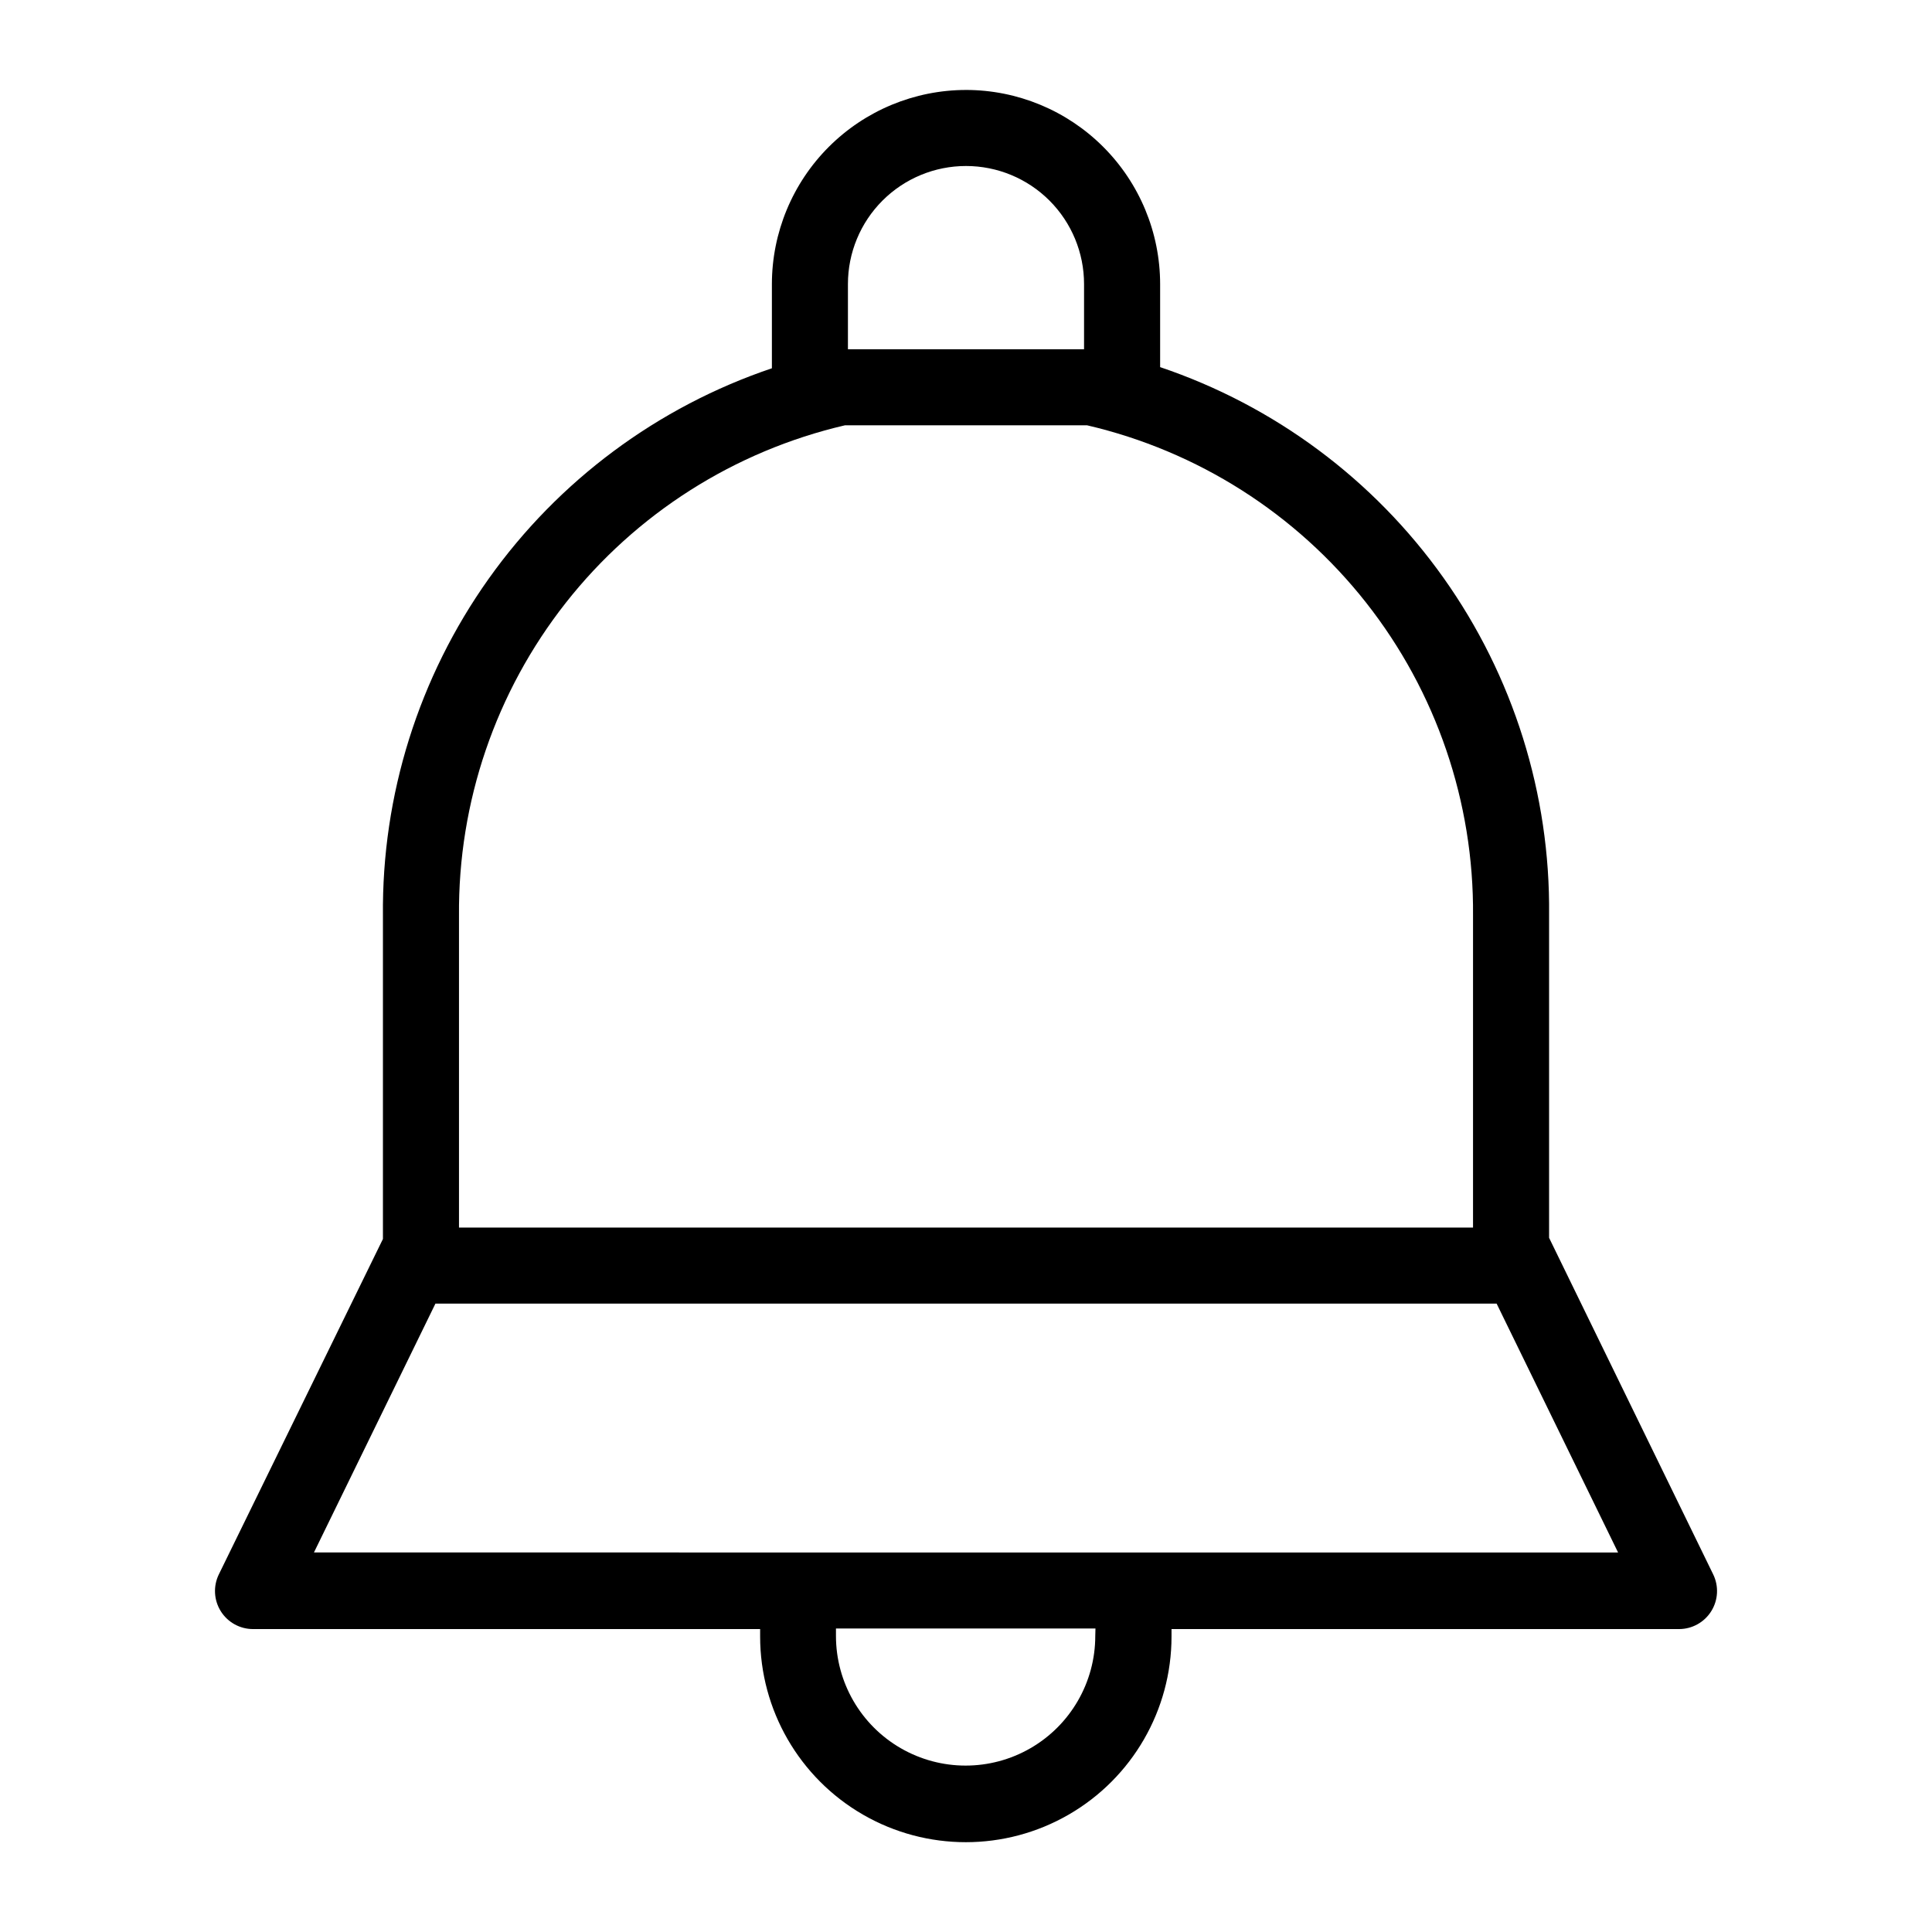
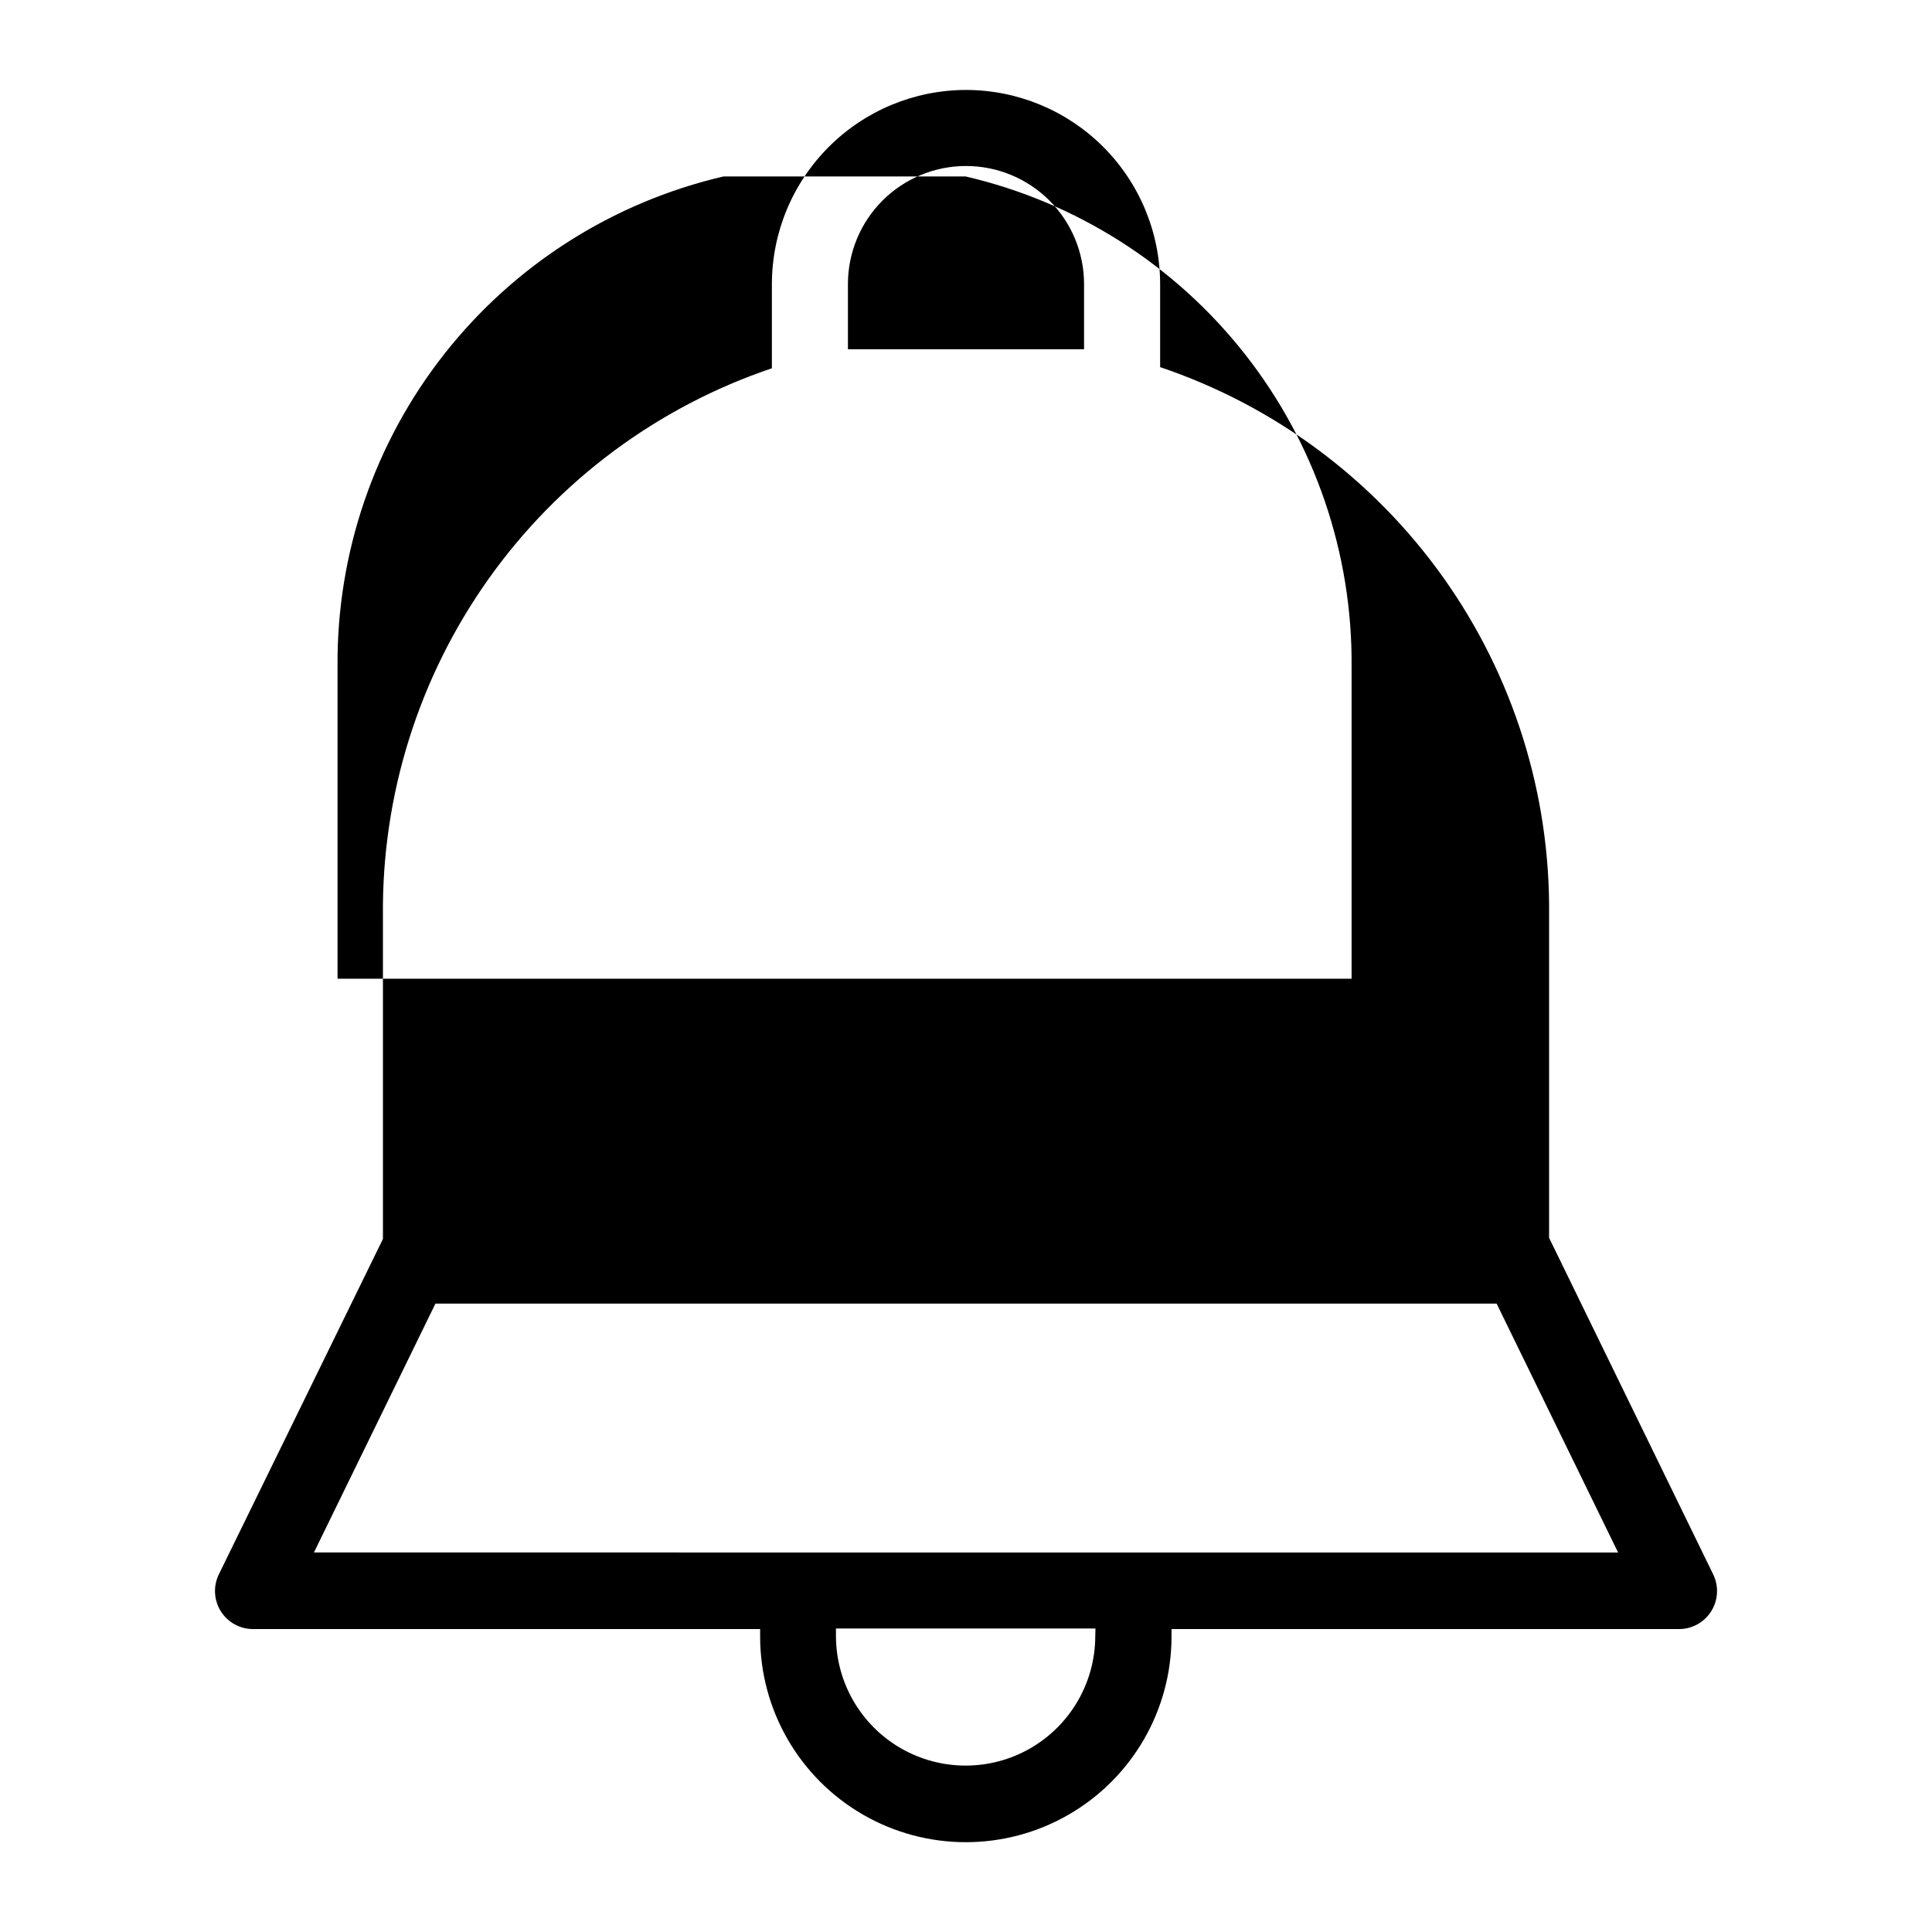
<svg xmlns="http://www.w3.org/2000/svg" fill="#000000" width="800px" height="800px" version="1.1" viewBox="144 144 512 512">
-   <path d="m400 167.84c-13.641 0.012-26.715 5.438-36.359 15.082-9.645 9.641-15.066 22.719-15.082 36.355v22.32c-30.289 10.223-56.57 29.762-75.082 55.82-18.516 26.062-28.316 57.309-27.996 89.277v85.648l-43.48 88.871c-1.531 3.125-1.34 6.82 0.504 9.773 1.848 2.953 5.086 4.742 8.566 4.734h134.37v1.965c0 19.477 10.387 37.473 27.254 47.211 16.867 9.738 37.648 9.738 54.512 0 16.867-9.738 27.258-27.734 27.258-47.211v-1.965h134.52c3.473-0.008 6.695-1.809 8.527-4.758 1.836-2.949 2.019-6.633 0.492-9.75l-43.48-89.176v-85.648c0.32-31.965-9.48-63.215-27.992-89.273-18.516-26.062-44.797-45.602-75.086-55.824v-22.016c-0.012-13.637-5.438-26.715-15.082-36.355-9.645-9.645-22.719-15.07-36.355-15.082zm0 20.152c8.297 0 16.254 3.297 22.121 9.164 5.867 5.867 9.164 13.824 9.164 22.121v17.281h-62.574v-17.281c0-8.297 3.297-16.254 9.164-22.121 5.867-5.867 13.824-9.164 22.125-9.164zm34.258 389.55v-0.004c0 12.277-6.551 23.621-17.18 29.758-10.633 6.137-23.73 6.137-34.359 0-10.633-6.137-17.18-17.48-17.18-29.758v-1.965h68.77zm138.55-22.117-345.61-0.004 32.195-65.949 281.23 0.004zm-38.441-168.78v82.676h-268.73v-82.676c-0.254-30.059 9.734-59.305 28.324-82.922 18.594-23.617 44.672-40.199 73.949-47.012h64.184c29.277 6.812 55.359 23.395 73.949 47.012 18.59 23.617 28.582 52.863 28.324 82.922z" />
+   <path d="m400 167.84c-13.641 0.012-26.715 5.438-36.359 15.082-9.645 9.641-15.066 22.719-15.082 36.355v22.32c-30.289 10.223-56.57 29.762-75.082 55.82-18.516 26.062-28.316 57.309-27.996 89.277v85.648l-43.48 88.871c-1.531 3.125-1.34 6.82 0.504 9.773 1.848 2.953 5.086 4.742 8.566 4.734h134.37v1.965c0 19.477 10.387 37.473 27.254 47.211 16.867 9.738 37.648 9.738 54.512 0 16.867-9.738 27.258-27.734 27.258-47.211v-1.965h134.52c3.473-0.008 6.695-1.809 8.527-4.758 1.836-2.949 2.019-6.633 0.492-9.75l-43.48-89.176v-85.648c0.32-31.965-9.48-63.215-27.992-89.273-18.516-26.062-44.797-45.602-75.086-55.824v-22.016c-0.012-13.637-5.438-26.715-15.082-36.355-9.645-9.645-22.719-15.07-36.355-15.082zm0 20.152c8.297 0 16.254 3.297 22.121 9.164 5.867 5.867 9.164 13.824 9.164 22.121v17.281h-62.574v-17.281c0-8.297 3.297-16.254 9.164-22.121 5.867-5.867 13.824-9.164 22.125-9.164zm34.258 389.55v-0.004c0 12.277-6.551 23.621-17.18 29.758-10.633 6.137-23.73 6.137-34.359 0-10.633-6.137-17.18-17.48-17.18-29.758v-1.965h68.77zm138.55-22.117-345.61-0.004 32.195-65.949 281.23 0.004m-38.441-168.78v82.676h-268.73v-82.676c-0.254-30.059 9.734-59.305 28.324-82.922 18.594-23.617 44.672-40.199 73.949-47.012h64.184c29.277 6.812 55.359 23.395 73.949 47.012 18.59 23.617 28.582 52.863 28.324 82.922z" />
</svg>